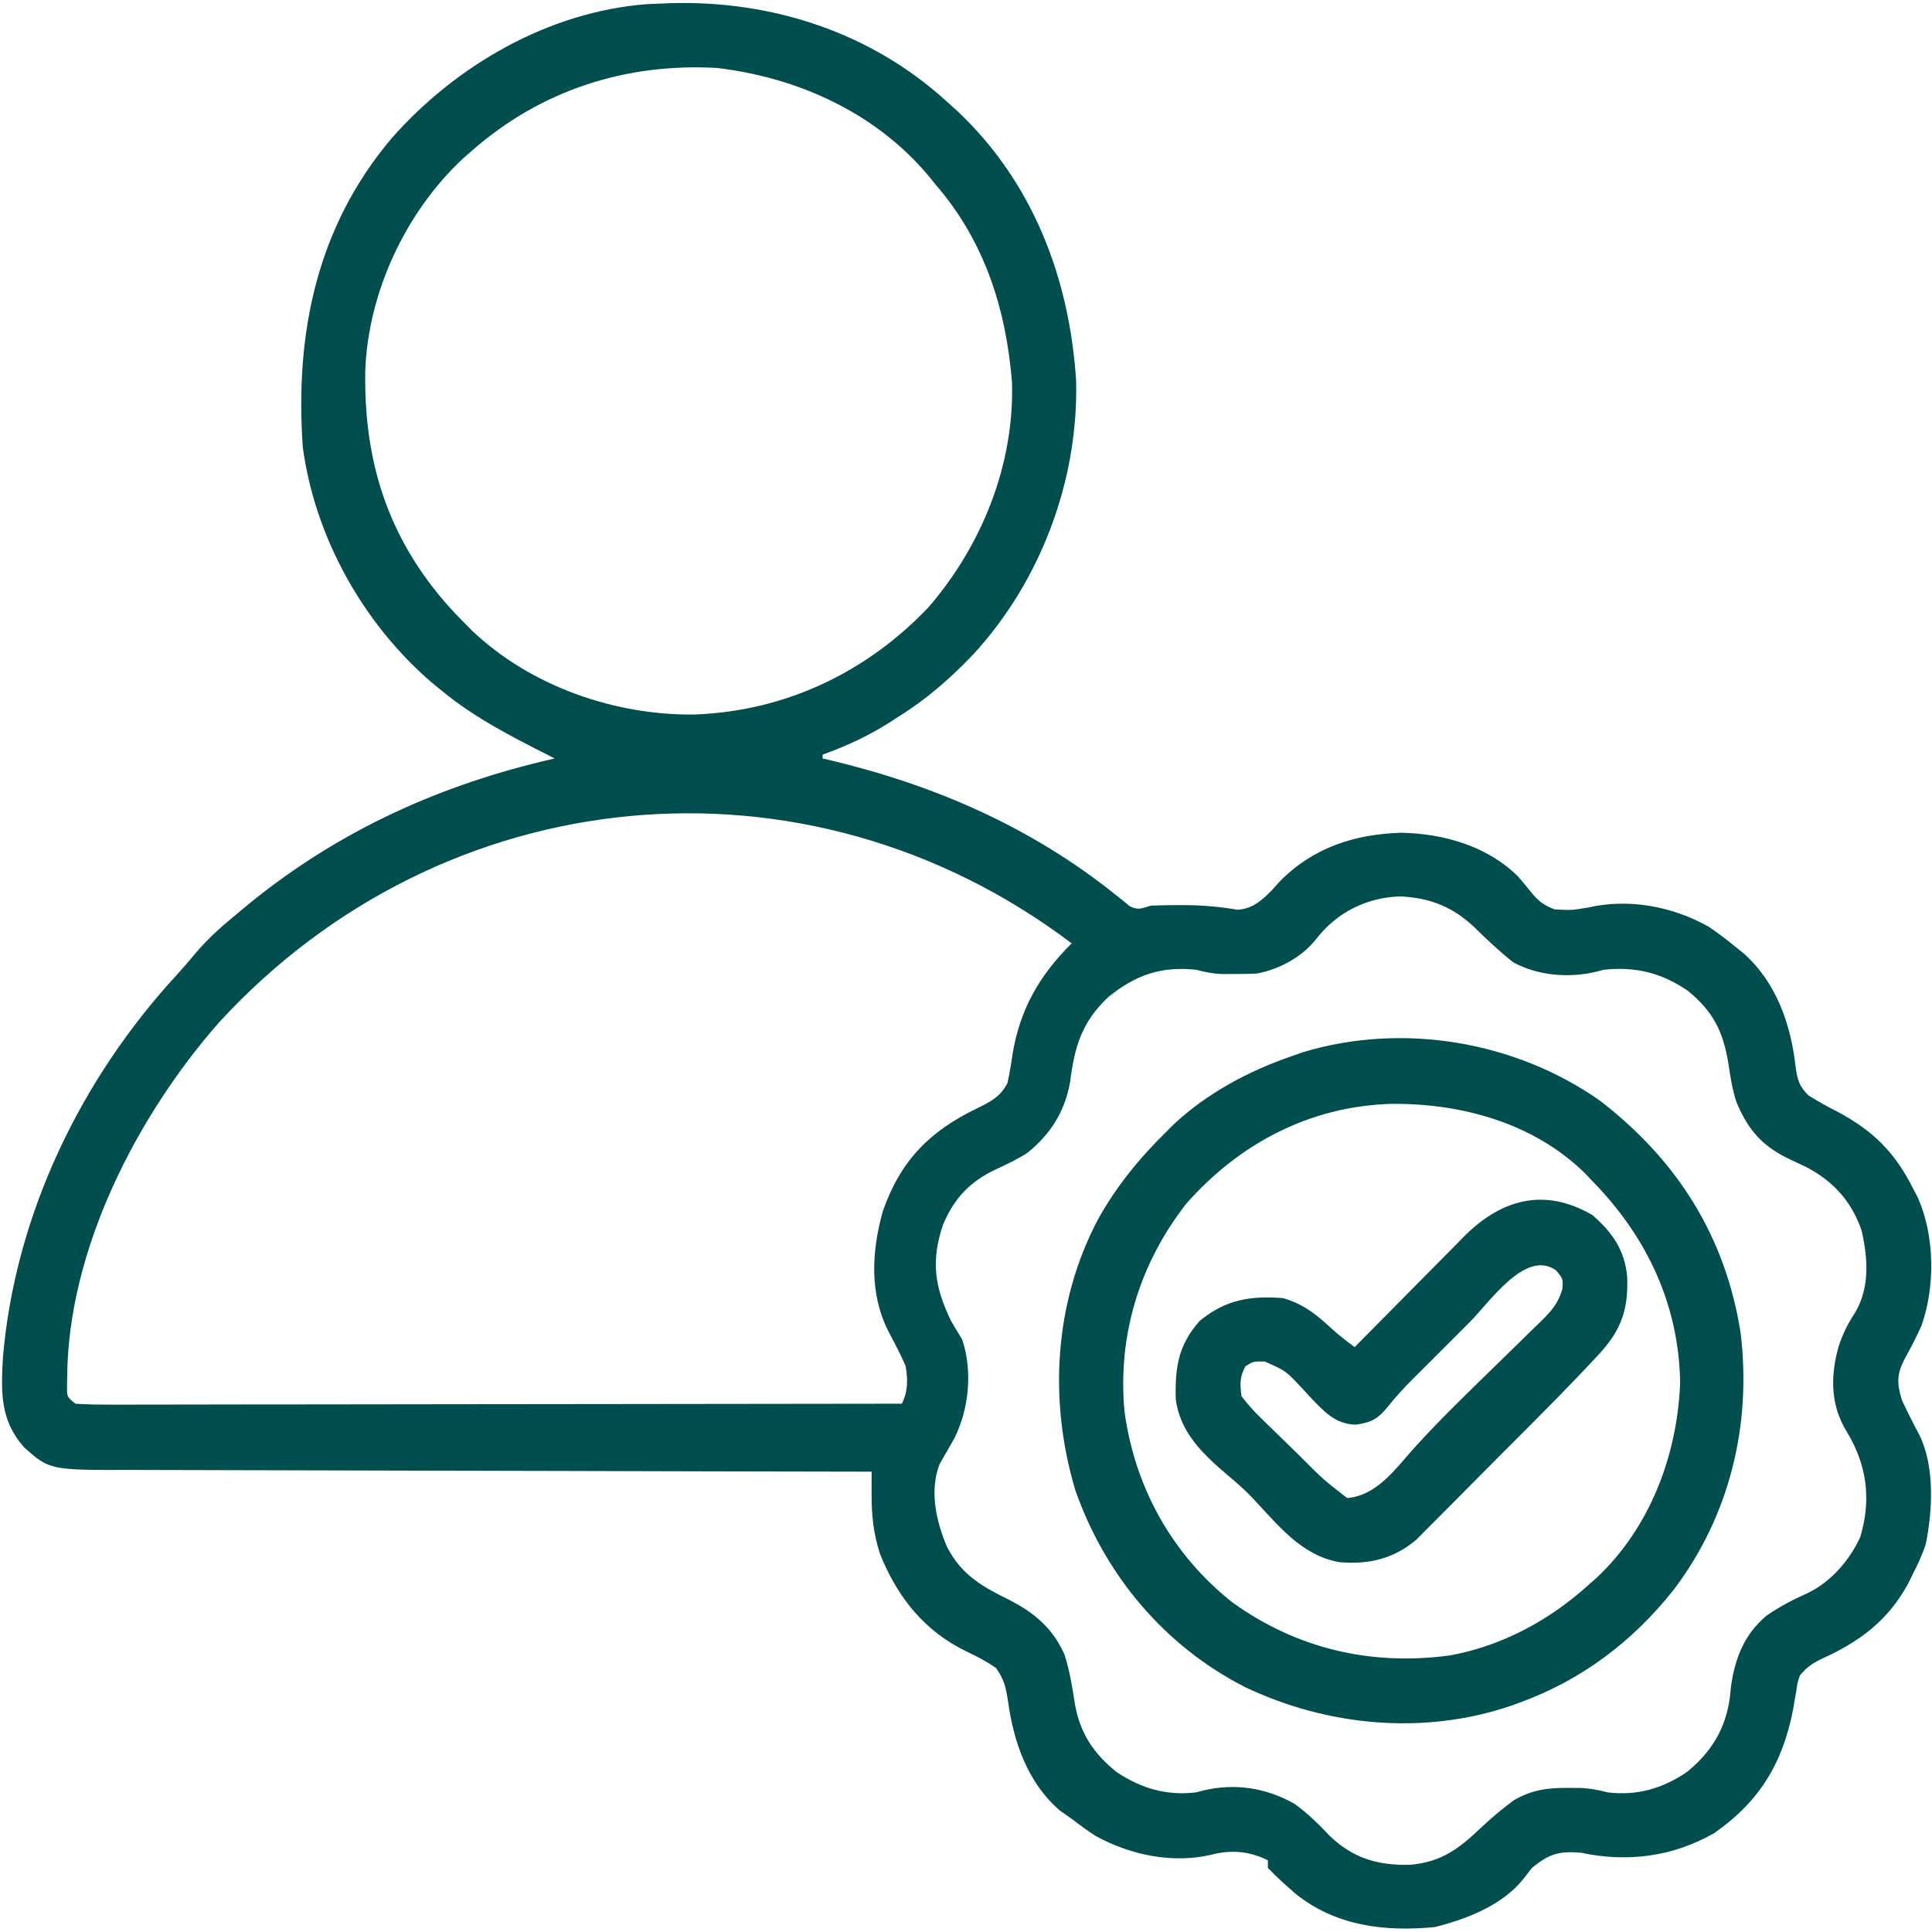
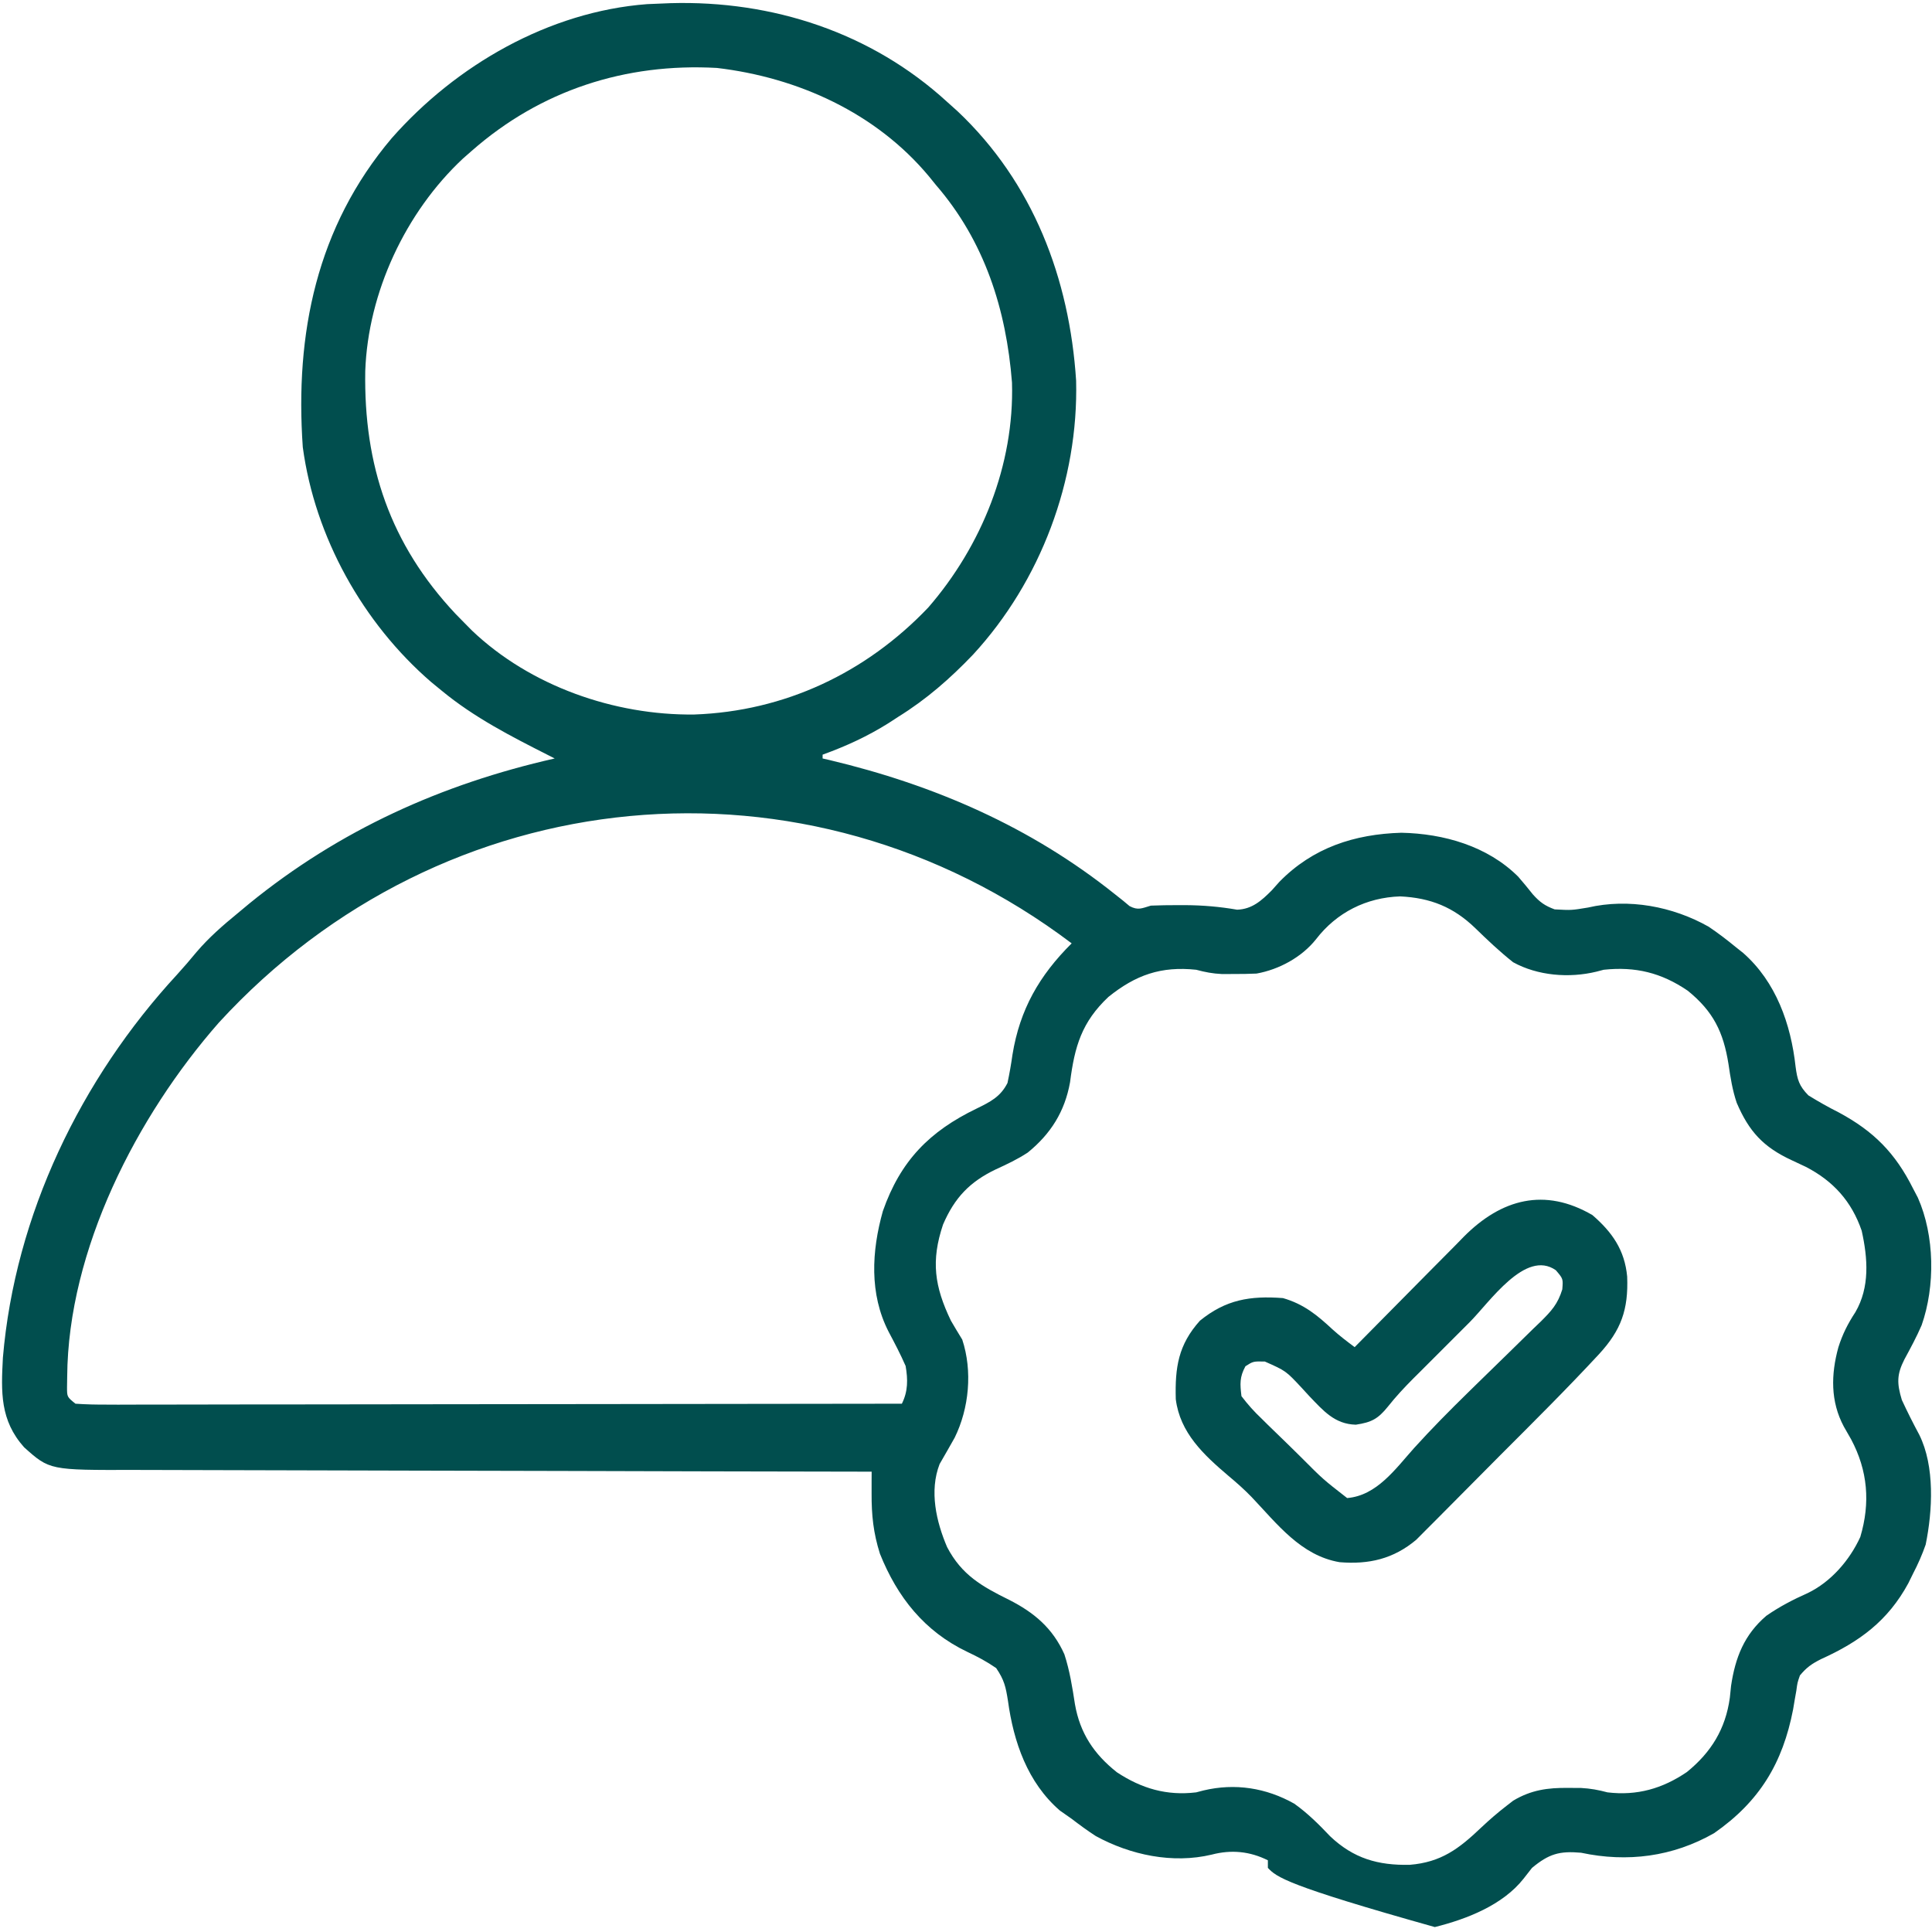
<svg xmlns="http://www.w3.org/2000/svg" width="36" height="36" viewBox="0 0 36 36" fill="none">
  <g clip-path="url(#clip0_194_120)">
-     <path d="M12.494 0.059C14.392 0.005 16.236 0.605 17.648 1.898C17.713 1.956 17.777 2.014 17.843 2.073C19.25 3.401 19.929 5.188 20.052 7.094C20.097 8.951 19.392 10.828 18.133 12.196C17.706 12.643 17.262 13.032 16.734 13.359C16.648 13.415 16.648 13.415 16.559 13.473C16.166 13.72 15.765 13.904 15.328 14.062C15.328 14.086 15.328 14.109 15.328 14.133C15.37 14.143 15.412 14.152 15.455 14.162C17.408 14.627 19.202 15.404 20.777 16.664C20.826 16.703 20.876 16.742 20.927 16.783C20.967 16.816 21.007 16.85 21.048 16.884C21.208 16.968 21.274 16.925 21.445 16.875C21.612 16.868 21.779 16.866 21.946 16.866C21.993 16.866 22.04 16.866 22.088 16.866C22.415 16.868 22.73 16.895 23.052 16.951C23.331 16.941 23.507 16.782 23.698 16.59C23.745 16.538 23.792 16.485 23.84 16.431C24.465 15.793 25.239 15.543 26.112 15.517C26.901 15.533 27.717 15.765 28.289 16.335C28.383 16.444 28.475 16.554 28.564 16.667C28.694 16.812 28.788 16.878 28.969 16.945C29.282 16.962 29.282 16.962 29.589 16.911C30.346 16.735 31.167 16.889 31.837 17.267C32.014 17.386 32.179 17.512 32.344 17.648C32.388 17.683 32.433 17.719 32.479 17.755C33.094 18.294 33.371 19.084 33.458 19.875C33.49 20.118 33.523 20.234 33.697 20.411C33.883 20.526 34.069 20.631 34.264 20.729C34.916 21.08 35.316 21.485 35.648 22.148C35.678 22.204 35.707 22.261 35.737 22.318C36.05 23.024 36.062 23.965 35.807 24.693C35.712 24.913 35.6 25.12 35.486 25.33C35.343 25.612 35.344 25.775 35.438 26.086C35.54 26.306 35.648 26.521 35.763 26.735C36.055 27.323 36.011 28.151 35.882 28.782C35.816 28.971 35.74 29.143 35.648 29.32C35.619 29.381 35.589 29.441 35.558 29.503C35.178 30.203 34.65 30.591 33.933 30.915C33.757 31.004 33.664 31.069 33.539 31.219C33.492 31.354 33.492 31.354 33.472 31.504C33.462 31.56 33.452 31.616 33.442 31.673C33.432 31.732 33.422 31.791 33.412 31.852C33.219 32.85 32.788 33.569 31.939 34.159C31.17 34.598 30.322 34.707 29.461 34.523C29.056 34.487 28.861 34.545 28.547 34.805C28.495 34.871 28.442 34.938 28.389 35.007C28 35.5 27.329 35.76 26.736 35.908C25.799 35.998 24.889 35.89 24.137 35.284C23.96 35.129 23.786 34.976 23.625 34.805C23.625 34.758 23.625 34.712 23.625 34.664C23.291 34.497 22.945 34.462 22.579 34.558C21.852 34.732 21.064 34.566 20.418 34.212C20.262 34.111 20.116 34.004 19.969 33.891C19.86 33.814 19.86 33.814 19.749 33.737C19.146 33.215 18.886 32.456 18.782 31.693C18.741 31.432 18.713 31.304 18.562 31.082C18.383 30.959 18.218 30.871 18.022 30.779C17.225 30.398 16.72 29.76 16.396 28.951C16.274 28.565 16.239 28.233 16.241 27.829C16.241 27.753 16.241 27.677 16.241 27.598C16.242 27.54 16.242 27.482 16.242 27.422C16.127 27.422 16.127 27.422 16.01 27.422C14.147 27.419 12.284 27.415 10.421 27.409C9.519 27.406 8.618 27.404 7.717 27.403C6.932 27.402 6.146 27.4 5.361 27.397C4.945 27.395 4.529 27.394 4.114 27.394C3.722 27.394 3.33 27.393 2.939 27.391C2.795 27.39 2.652 27.39 2.508 27.39C0.925 27.394 0.925 27.394 0.449 26.968C-0.001 26.463 0.02 25.939 0.054 25.298C0.28 22.639 1.504 20.104 3.301 18.158C3.425 18.022 3.544 17.883 3.661 17.741C3.893 17.469 4.154 17.242 4.43 17.016C4.536 16.927 4.536 16.927 4.645 16.837C6.327 15.468 8.229 14.61 10.336 14.133C10.3 14.114 10.263 14.096 10.226 14.077C9.523 13.721 8.837 13.371 8.227 12.867C8.163 12.815 8.099 12.762 8.033 12.708C6.761 11.609 5.868 10.008 5.642 8.332C5.494 6.215 5.9 4.228 7.299 2.575C8.497 1.215 10.226 0.216 12.059 0.077C12.204 0.071 12.349 0.065 12.494 0.059ZM8.789 2.812C8.735 2.859 8.682 2.906 8.627 2.954C7.556 3.954 6.858 5.451 6.806 6.913C6.776 8.671 7.27 10.141 8.489 11.439C8.542 11.493 8.594 11.546 8.648 11.601C8.721 11.675 8.721 11.675 8.795 11.75C9.881 12.784 11.448 13.331 12.934 13.314C14.618 13.255 16.136 12.539 17.297 11.32C18.292 10.172 18.902 8.663 18.857 7.129C18.75 5.762 18.345 4.492 17.438 3.445C17.396 3.393 17.354 3.342 17.311 3.288C16.325 2.104 14.87 1.444 13.359 1.266C11.657 1.171 10.075 1.681 8.789 2.812ZM4.078 19.055C2.547 20.799 1.269 23.286 1.252 25.651C1.251 25.716 1.25 25.782 1.249 25.85C1.249 26.029 1.249 26.029 1.406 26.156C1.609 26.17 1.805 26.174 2.008 26.173C2.071 26.173 2.134 26.173 2.199 26.174C2.411 26.174 2.623 26.173 2.836 26.172C2.987 26.172 3.139 26.172 3.291 26.172C3.704 26.172 4.117 26.171 4.53 26.17C4.961 26.17 5.392 26.169 5.823 26.169C6.64 26.169 7.457 26.168 8.275 26.166C9.204 26.165 10.134 26.164 11.064 26.163C12.978 26.162 14.891 26.159 16.805 26.156C16.921 25.923 16.918 25.704 16.875 25.453C16.779 25.233 16.669 25.024 16.556 24.811C16.197 24.108 16.241 23.314 16.451 22.567C16.779 21.63 17.32 21.08 18.197 20.657C18.454 20.531 18.642 20.438 18.773 20.18C18.811 20.002 18.841 19.831 18.866 19.652C19.003 18.809 19.367 18.176 19.969 17.578C15.02 13.839 8.256 14.499 4.078 19.055ZM24.521 17.503C24.255 17.837 23.833 18.066 23.414 18.141C23.273 18.147 23.133 18.15 22.992 18.149C22.92 18.149 22.847 18.15 22.772 18.15C22.597 18.142 22.457 18.115 22.289 18.07C21.636 18.001 21.163 18.166 20.654 18.576C20.156 19.045 20.024 19.499 19.939 20.165C19.841 20.712 19.58 21.127 19.151 21.476C18.961 21.601 18.766 21.693 18.558 21.788C18.068 22.022 17.787 22.319 17.572 22.818C17.345 23.495 17.412 23.97 17.719 24.609C17.788 24.727 17.858 24.845 17.93 24.961C18.124 25.548 18.058 26.242 17.789 26.789C17.697 26.954 17.602 27.117 17.508 27.281C17.314 27.782 17.445 28.353 17.648 28.828C17.92 29.349 18.298 29.561 18.804 29.811C19.269 30.047 19.616 30.339 19.833 30.825C19.933 31.131 19.981 31.438 20.03 31.755C20.124 32.295 20.384 32.685 20.812 33.024C21.272 33.327 21.74 33.464 22.289 33.398C22.333 33.387 22.378 33.375 22.423 33.363C23.013 33.222 23.594 33.314 24.117 33.609C24.367 33.787 24.574 33.994 24.785 34.216C25.221 34.63 25.678 34.761 26.27 34.748C26.854 34.7 27.185 34.45 27.603 34.051C27.755 33.908 27.907 33.776 28.072 33.649C28.113 33.617 28.154 33.585 28.196 33.553C28.529 33.353 28.841 33.31 29.224 33.315C29.34 33.316 29.34 33.316 29.459 33.316C29.638 33.326 29.782 33.352 29.953 33.398C30.502 33.464 30.977 33.329 31.433 33.019C31.885 32.652 32.153 32.217 32.233 31.635C32.244 31.525 32.244 31.525 32.256 31.412C32.335 30.884 32.501 30.46 32.914 30.107C33.16 29.937 33.411 29.806 33.684 29.685C34.117 29.476 34.465 29.074 34.664 28.639C34.854 28 34.803 27.402 34.493 26.82C34.448 26.741 34.403 26.663 34.357 26.582C34.106 26.112 34.117 25.61 34.255 25.106C34.333 24.86 34.431 24.666 34.572 24.451C34.844 23.984 34.804 23.447 34.69 22.933C34.502 22.386 34.162 22.008 33.65 21.743C33.563 21.702 33.477 21.661 33.39 21.621C32.856 21.374 32.591 21.085 32.361 20.549C32.281 20.312 32.244 20.076 32.208 19.828C32.113 19.23 31.924 18.845 31.448 18.46C30.957 18.125 30.472 18.007 29.883 18.07C29.837 18.082 29.792 18.094 29.745 18.106C29.238 18.229 28.653 18.182 28.195 17.93C27.946 17.733 27.719 17.518 27.492 17.297C27.084 16.902 26.656 16.73 26.09 16.703C25.458 16.724 24.905 17.003 24.521 17.503Z" fill="#014E4E" />
-     <path d="M29.812 20.509C31.24 21.608 32.146 23.021 32.432 24.825C32.644 26.54 32.232 28.249 31.181 29.63C30.414 30.596 29.461 31.313 28.296 31.733C28.249 31.75 28.202 31.767 28.153 31.785C26.53 32.337 24.726 32.167 23.193 31.433C21.697 30.669 20.593 29.35 20.039 27.773C19.538 26.107 19.638 24.279 20.457 22.726C20.802 22.105 21.223 21.591 21.727 21.094C21.773 21.047 21.82 21 21.869 20.952C22.485 20.376 23.253 19.962 24.047 19.688C24.165 19.646 24.165 19.646 24.286 19.604C26.138 19.047 28.236 19.401 29.812 20.509ZM22.1 22.434C21.23 23.554 20.824 24.886 20.953 26.297C21.145 27.716 21.839 28.966 22.962 29.857C24.165 30.723 25.543 31.044 27.013 30.847C27.99 30.67 28.871 30.192 29.602 29.531C29.651 29.487 29.701 29.443 29.752 29.398C30.746 28.467 31.255 27.112 31.307 25.77C31.287 24.311 30.683 23.039 29.672 22.008C29.625 21.959 29.578 21.909 29.53 21.858C28.567 20.918 27.224 20.555 25.913 20.569C24.406 20.616 23.092 21.306 22.1 22.434Z" fill="#014E4E" />
+     <path d="M12.494 0.059C14.392 0.005 16.236 0.605 17.648 1.898C17.713 1.956 17.777 2.014 17.843 2.073C19.25 3.401 19.929 5.188 20.052 7.094C20.097 8.951 19.392 10.828 18.133 12.196C17.706 12.643 17.262 13.032 16.734 13.359C16.648 13.415 16.648 13.415 16.559 13.473C16.166 13.72 15.765 13.904 15.328 14.062C15.328 14.086 15.328 14.109 15.328 14.133C15.37 14.143 15.412 14.152 15.455 14.162C17.408 14.627 19.202 15.404 20.777 16.664C20.826 16.703 20.876 16.742 20.927 16.783C20.967 16.816 21.007 16.85 21.048 16.884C21.208 16.968 21.274 16.925 21.445 16.875C21.612 16.868 21.779 16.866 21.946 16.866C21.993 16.866 22.04 16.866 22.088 16.866C22.415 16.868 22.73 16.895 23.052 16.951C23.331 16.941 23.507 16.782 23.698 16.59C23.745 16.538 23.792 16.485 23.84 16.431C24.465 15.793 25.239 15.543 26.112 15.517C26.901 15.533 27.717 15.765 28.289 16.335C28.383 16.444 28.475 16.554 28.564 16.667C28.694 16.812 28.788 16.878 28.969 16.945C29.282 16.962 29.282 16.962 29.589 16.911C30.346 16.735 31.167 16.889 31.837 17.267C32.014 17.386 32.179 17.512 32.344 17.648C32.388 17.683 32.433 17.719 32.479 17.755C33.094 18.294 33.371 19.084 33.458 19.875C33.49 20.118 33.523 20.234 33.697 20.411C33.883 20.526 34.069 20.631 34.264 20.729C34.916 21.08 35.316 21.485 35.648 22.148C35.678 22.204 35.707 22.261 35.737 22.318C36.05 23.024 36.062 23.965 35.807 24.693C35.712 24.913 35.6 25.12 35.486 25.33C35.343 25.612 35.344 25.775 35.438 26.086C35.54 26.306 35.648 26.521 35.763 26.735C36.055 27.323 36.011 28.151 35.882 28.782C35.816 28.971 35.74 29.143 35.648 29.32C35.619 29.381 35.589 29.441 35.558 29.503C35.178 30.203 34.65 30.591 33.933 30.915C33.757 31.004 33.664 31.069 33.539 31.219C33.492 31.354 33.492 31.354 33.472 31.504C33.462 31.56 33.452 31.616 33.442 31.673C33.432 31.732 33.422 31.791 33.412 31.852C33.219 32.85 32.788 33.569 31.939 34.159C31.17 34.598 30.322 34.707 29.461 34.523C29.056 34.487 28.861 34.545 28.547 34.805C28.495 34.871 28.442 34.938 28.389 35.007C28 35.5 27.329 35.76 26.736 35.908C23.96 35.129 23.786 34.976 23.625 34.805C23.625 34.758 23.625 34.712 23.625 34.664C23.291 34.497 22.945 34.462 22.579 34.558C21.852 34.732 21.064 34.566 20.418 34.212C20.262 34.111 20.116 34.004 19.969 33.891C19.86 33.814 19.86 33.814 19.749 33.737C19.146 33.215 18.886 32.456 18.782 31.693C18.741 31.432 18.713 31.304 18.562 31.082C18.383 30.959 18.218 30.871 18.022 30.779C17.225 30.398 16.72 29.76 16.396 28.951C16.274 28.565 16.239 28.233 16.241 27.829C16.241 27.753 16.241 27.677 16.241 27.598C16.242 27.54 16.242 27.482 16.242 27.422C16.127 27.422 16.127 27.422 16.01 27.422C14.147 27.419 12.284 27.415 10.421 27.409C9.519 27.406 8.618 27.404 7.717 27.403C6.932 27.402 6.146 27.4 5.361 27.397C4.945 27.395 4.529 27.394 4.114 27.394C3.722 27.394 3.33 27.393 2.939 27.391C2.795 27.39 2.652 27.39 2.508 27.39C0.925 27.394 0.925 27.394 0.449 26.968C-0.001 26.463 0.02 25.939 0.054 25.298C0.28 22.639 1.504 20.104 3.301 18.158C3.425 18.022 3.544 17.883 3.661 17.741C3.893 17.469 4.154 17.242 4.43 17.016C4.536 16.927 4.536 16.927 4.645 16.837C6.327 15.468 8.229 14.61 10.336 14.133C10.3 14.114 10.263 14.096 10.226 14.077C9.523 13.721 8.837 13.371 8.227 12.867C8.163 12.815 8.099 12.762 8.033 12.708C6.761 11.609 5.868 10.008 5.642 8.332C5.494 6.215 5.9 4.228 7.299 2.575C8.497 1.215 10.226 0.216 12.059 0.077C12.204 0.071 12.349 0.065 12.494 0.059ZM8.789 2.812C8.735 2.859 8.682 2.906 8.627 2.954C7.556 3.954 6.858 5.451 6.806 6.913C6.776 8.671 7.27 10.141 8.489 11.439C8.542 11.493 8.594 11.546 8.648 11.601C8.721 11.675 8.721 11.675 8.795 11.75C9.881 12.784 11.448 13.331 12.934 13.314C14.618 13.255 16.136 12.539 17.297 11.32C18.292 10.172 18.902 8.663 18.857 7.129C18.75 5.762 18.345 4.492 17.438 3.445C17.396 3.393 17.354 3.342 17.311 3.288C16.325 2.104 14.87 1.444 13.359 1.266C11.657 1.171 10.075 1.681 8.789 2.812ZM4.078 19.055C2.547 20.799 1.269 23.286 1.252 25.651C1.251 25.716 1.25 25.782 1.249 25.85C1.249 26.029 1.249 26.029 1.406 26.156C1.609 26.17 1.805 26.174 2.008 26.173C2.071 26.173 2.134 26.173 2.199 26.174C2.411 26.174 2.623 26.173 2.836 26.172C2.987 26.172 3.139 26.172 3.291 26.172C3.704 26.172 4.117 26.171 4.53 26.17C4.961 26.17 5.392 26.169 5.823 26.169C6.64 26.169 7.457 26.168 8.275 26.166C9.204 26.165 10.134 26.164 11.064 26.163C12.978 26.162 14.891 26.159 16.805 26.156C16.921 25.923 16.918 25.704 16.875 25.453C16.779 25.233 16.669 25.024 16.556 24.811C16.197 24.108 16.241 23.314 16.451 22.567C16.779 21.63 17.32 21.08 18.197 20.657C18.454 20.531 18.642 20.438 18.773 20.18C18.811 20.002 18.841 19.831 18.866 19.652C19.003 18.809 19.367 18.176 19.969 17.578C15.02 13.839 8.256 14.499 4.078 19.055ZM24.521 17.503C24.255 17.837 23.833 18.066 23.414 18.141C23.273 18.147 23.133 18.15 22.992 18.149C22.92 18.149 22.847 18.15 22.772 18.15C22.597 18.142 22.457 18.115 22.289 18.07C21.636 18.001 21.163 18.166 20.654 18.576C20.156 19.045 20.024 19.499 19.939 20.165C19.841 20.712 19.58 21.127 19.151 21.476C18.961 21.601 18.766 21.693 18.558 21.788C18.068 22.022 17.787 22.319 17.572 22.818C17.345 23.495 17.412 23.97 17.719 24.609C17.788 24.727 17.858 24.845 17.93 24.961C18.124 25.548 18.058 26.242 17.789 26.789C17.697 26.954 17.602 27.117 17.508 27.281C17.314 27.782 17.445 28.353 17.648 28.828C17.92 29.349 18.298 29.561 18.804 29.811C19.269 30.047 19.616 30.339 19.833 30.825C19.933 31.131 19.981 31.438 20.03 31.755C20.124 32.295 20.384 32.685 20.812 33.024C21.272 33.327 21.74 33.464 22.289 33.398C22.333 33.387 22.378 33.375 22.423 33.363C23.013 33.222 23.594 33.314 24.117 33.609C24.367 33.787 24.574 33.994 24.785 34.216C25.221 34.63 25.678 34.761 26.27 34.748C26.854 34.7 27.185 34.45 27.603 34.051C27.755 33.908 27.907 33.776 28.072 33.649C28.113 33.617 28.154 33.585 28.196 33.553C28.529 33.353 28.841 33.31 29.224 33.315C29.34 33.316 29.34 33.316 29.459 33.316C29.638 33.326 29.782 33.352 29.953 33.398C30.502 33.464 30.977 33.329 31.433 33.019C31.885 32.652 32.153 32.217 32.233 31.635C32.244 31.525 32.244 31.525 32.256 31.412C32.335 30.884 32.501 30.46 32.914 30.107C33.16 29.937 33.411 29.806 33.684 29.685C34.117 29.476 34.465 29.074 34.664 28.639C34.854 28 34.803 27.402 34.493 26.82C34.448 26.741 34.403 26.663 34.357 26.582C34.106 26.112 34.117 25.61 34.255 25.106C34.333 24.86 34.431 24.666 34.572 24.451C34.844 23.984 34.804 23.447 34.69 22.933C34.502 22.386 34.162 22.008 33.65 21.743C33.563 21.702 33.477 21.661 33.39 21.621C32.856 21.374 32.591 21.085 32.361 20.549C32.281 20.312 32.244 20.076 32.208 19.828C32.113 19.23 31.924 18.845 31.448 18.46C30.957 18.125 30.472 18.007 29.883 18.07C29.837 18.082 29.792 18.094 29.745 18.106C29.238 18.229 28.653 18.182 28.195 17.93C27.946 17.733 27.719 17.518 27.492 17.297C27.084 16.902 26.656 16.73 26.09 16.703C25.458 16.724 24.905 17.003 24.521 17.503Z" fill="#014E4E" />
    <path d="M29.672 22.641C30.042 22.961 30.274 23.293 30.32 23.788C30.344 24.401 30.209 24.783 29.796 25.232C29.202 25.873 28.581 26.49 27.963 27.108C27.785 27.287 27.608 27.465 27.431 27.644C27.293 27.784 27.155 27.922 27.017 28.061C26.919 28.158 26.823 28.256 26.726 28.354C26.667 28.413 26.607 28.473 26.546 28.534C26.494 28.586 26.443 28.637 26.39 28.691C25.965 29.049 25.506 29.154 24.961 29.109C24.24 28.986 23.798 28.396 23.32 27.893C23.184 27.753 23.041 27.626 22.891 27.501C22.427 27.107 21.988 26.698 21.909 26.072C21.893 25.48 21.955 25.059 22.359 24.609C22.843 24.216 23.293 24.142 23.906 24.188C24.291 24.299 24.54 24.502 24.828 24.77C24.96 24.89 25.099 24.995 25.242 25.102C25.272 25.071 25.302 25.041 25.333 25.01C25.645 24.693 25.957 24.377 26.27 24.062C26.387 23.944 26.504 23.826 26.62 23.708C26.787 23.538 26.955 23.369 27.124 23.2C27.175 23.147 27.227 23.094 27.28 23.04C27.979 22.34 28.783 22.123 29.672 22.641ZM27.38 24.642C27.292 24.73 27.204 24.818 27.116 24.906C26.982 25.041 26.847 25.175 26.713 25.309C26.627 25.395 26.54 25.482 26.454 25.568C26.414 25.608 26.374 25.647 26.333 25.688C26.165 25.857 26.009 26.024 25.861 26.211C25.676 26.44 25.556 26.503 25.264 26.547C24.869 26.537 24.659 26.287 24.398 26.016C24.351 25.964 24.304 25.913 24.255 25.86C23.96 25.544 23.96 25.544 23.568 25.37C23.351 25.366 23.351 25.366 23.207 25.458C23.097 25.66 23.105 25.787 23.133 26.016C23.255 26.175 23.366 26.3 23.51 26.436C23.548 26.474 23.587 26.513 23.627 26.552C23.75 26.673 23.874 26.793 23.998 26.912C24.081 26.994 24.164 27.075 24.247 27.157C24.651 27.563 24.651 27.563 25.102 27.914C25.654 27.869 26.002 27.371 26.349 26.983C26.672 26.626 27.01 26.285 27.354 25.948C27.428 25.876 27.428 25.876 27.503 25.802C27.707 25.602 27.91 25.403 28.115 25.205C28.267 25.058 28.417 24.91 28.567 24.762C28.614 24.717 28.66 24.673 28.708 24.627C28.909 24.427 29.026 24.301 29.111 24.026C29.127 23.828 29.127 23.828 28.991 23.669C28.424 23.271 27.758 24.265 27.38 24.642Z" fill="#014E4E" />
  </g>
  <defs>
    <clipPath id="clip0_194_120">
      <rect width="36" height="36" fill="white" />
    </clipPath>
  </defs>
</svg>